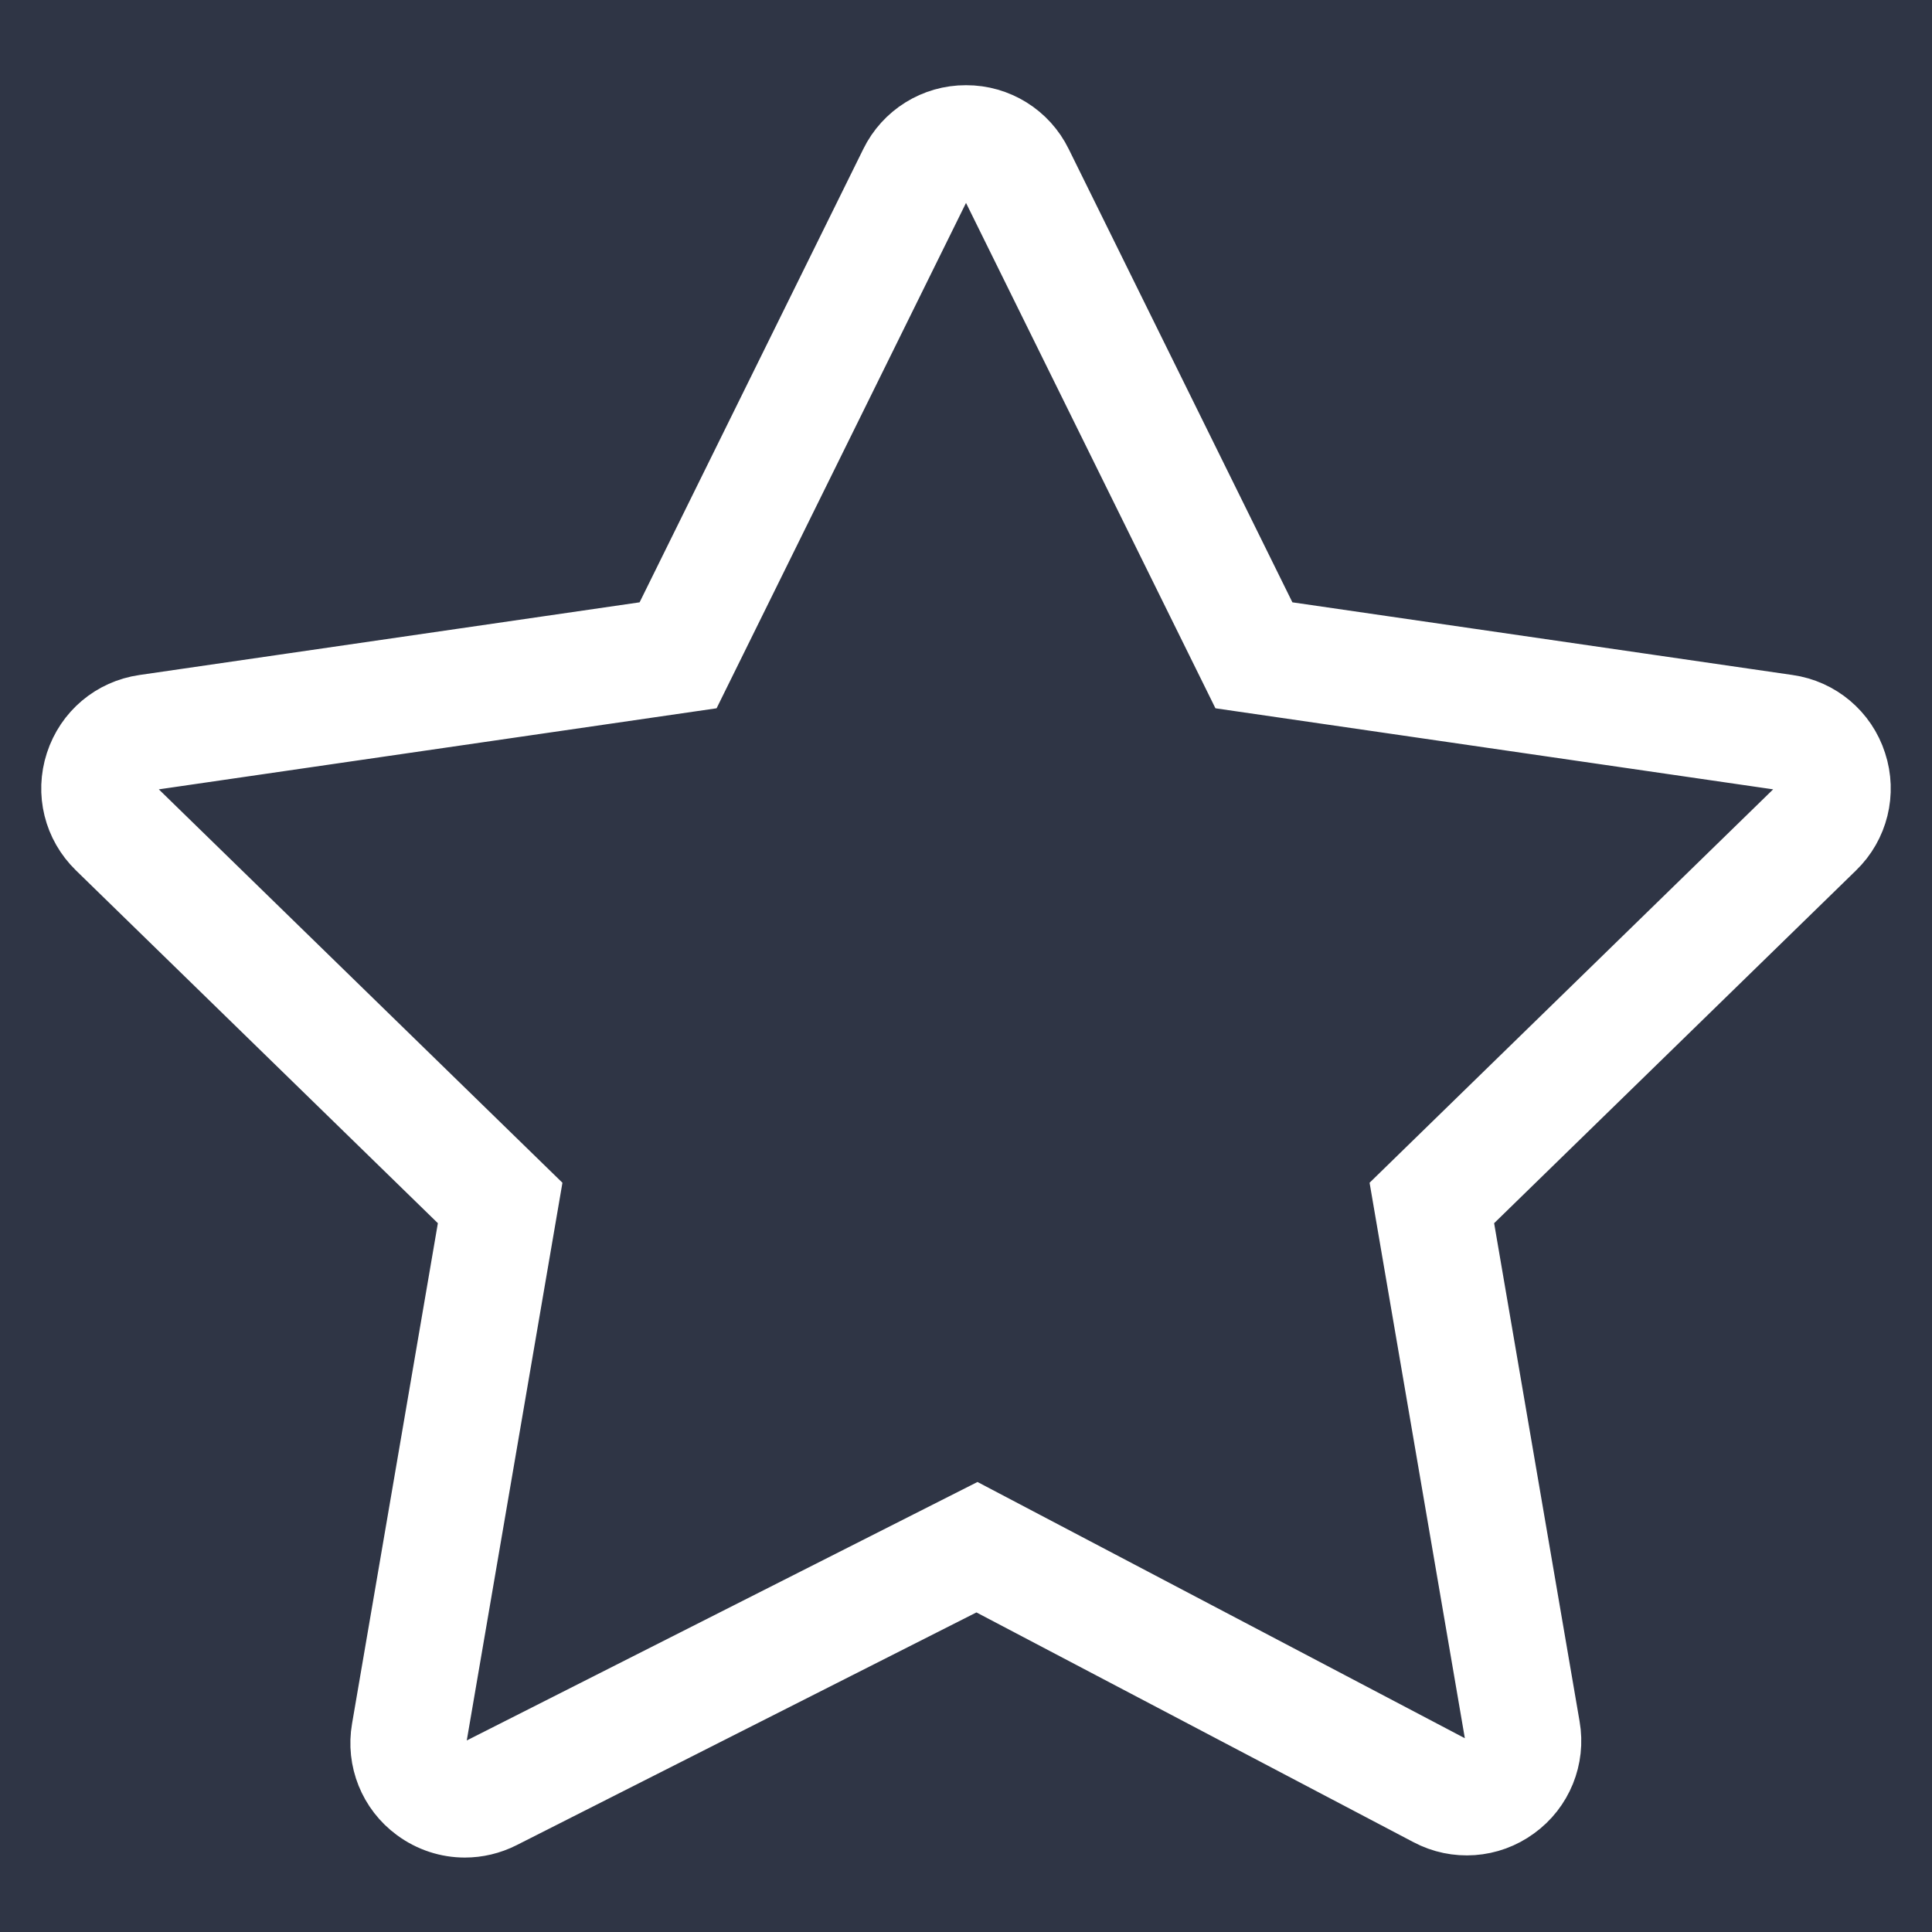
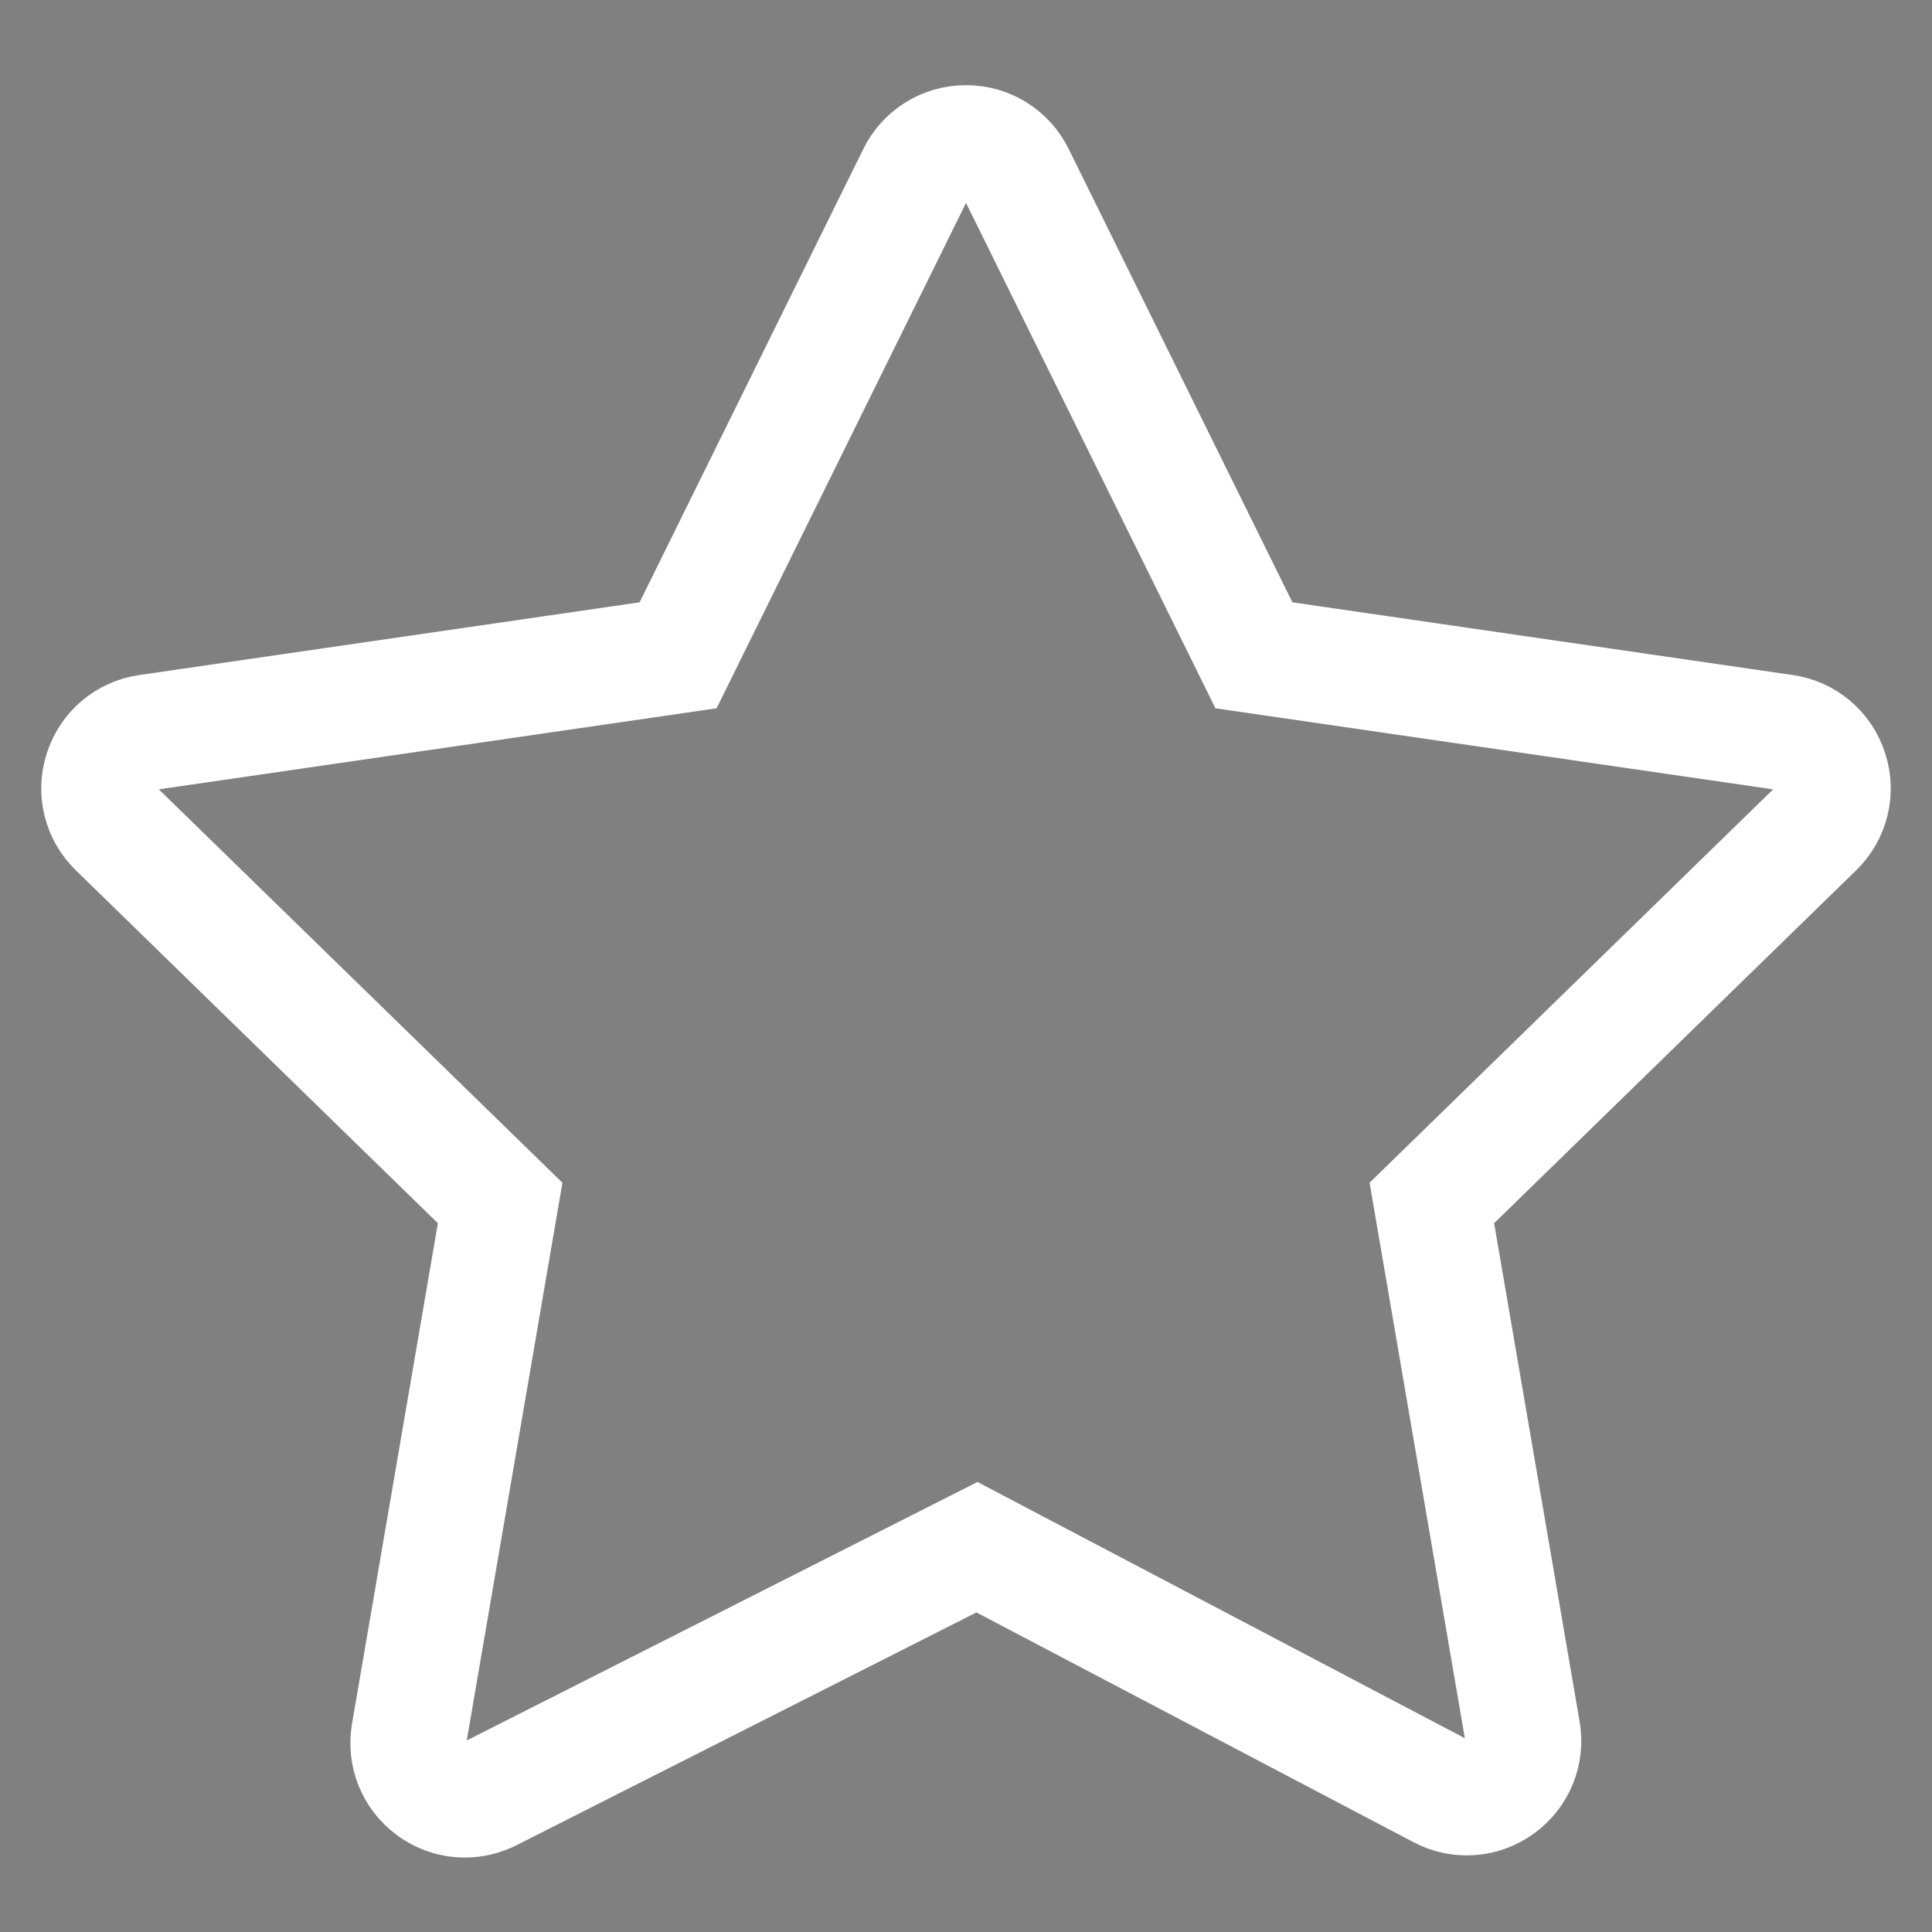
<svg xmlns="http://www.w3.org/2000/svg" viewBox="0 0 100.00 100.00" data-guides="{&quot;vertical&quot;:[],&quot;horizontal&quot;:[]}">
  <rect x="0" y="0" width="100.00" height="100.00" fill="#808080" stroke="none" />
-   <path fill="#2f3545" stroke="none" fill-opacity="1" stroke-width="3" stroke-opacity="1" alignment-baseline="baseline" baseline-shift="baseline" color="rgb(51, 51, 51)" fill-rule="evenodd" font-size-adjust="none" x="0" y="0" width="100" height="100" id="tSvgc134d001dd" title="Rectangle 7" d="M-0 0C33.333 0 66.666 0 100 0C100 33.333 100 66.667 100 100C66.666 100 33.333 100 -0 100C-0 66.667 -0 33.333 -0 0Z" />
  <path fill="#ffffff" stroke="#ffffff" fill-opacity="1" stroke-width="3" stroke-opacity="1" alignment-baseline="baseline" baseline-shift="baseline" color="rgb(51, 51, 51)" fill-rule="evenodd" font-size-adjust="none" id="tSvg6383723840" title="Path 9" d="M96.144 39.436C95.629 37.829 94.241 36.659 92.57 36.423C83.68 35.131 74.789 33.839 65.898 32.547C61.922 24.491 57.947 16.434 53.971 8.378C53.23 6.862 51.688 5.904 50.001 5.91C48.313 5.904 46.771 6.862 46.029 8.378C42.053 16.434 38.078 24.491 34.102 32.547C25.211 33.839 16.32 35.131 7.429 36.423C5.748 36.667 4.38 37.821 3.854 39.436C3.329 41.051 3.76 42.79 4.976 43.976C11.409 50.247 17.842 56.518 24.276 62.789C22.75 71.681 21.226 80.574 19.701 89.466C19.412 91.116 20.084 92.787 21.434 93.777C22.215 94.353 23.134 94.647 24.061 94.647C24.742 94.647 25.427 94.488 26.064 94.166C34.227 90.034 42.39 85.903 50.553 81.771C58.321 85.854 66.088 89.938 73.856 94.021C75.346 94.813 77.158 94.682 78.519 93.684C79.888 92.698 80.572 91.015 80.281 89.353C78.761 80.498 77.243 71.644 75.724 62.789C82.157 56.518 88.59 50.248 95.023 43.977C96.237 42.803 96.672 41.039 96.144 39.436ZM92.93 41.828C86.121 48.466 79.311 55.104 72.501 61.742C74.108 71.115 75.716 80.487 77.323 89.86C77.422 90.397 77.2 90.941 76.755 91.257C76.319 91.584 75.732 91.627 75.252 91.366C67.028 87.042 58.804 82.719 50.581 78.395C41.957 82.76 33.333 87.124 24.709 91.489C24.229 91.739 23.648 91.69 23.216 91.364C22.778 91.047 22.56 90.506 22.657 89.974C24.271 80.564 25.886 71.153 27.5 61.743C20.689 55.105 13.88 48.467 7.069 41.829C6.674 41.453 6.533 40.882 6.708 40.365C6.871 39.844 7.321 39.465 7.862 39.393C17.273 38.025 26.683 36.658 36.094 35.29C40.303 26.762 44.512 18.235 48.721 9.707C48.956 9.215 49.455 8.904 50.001 8.911C50.546 8.904 51.045 9.215 51.281 9.707C55.489 18.235 59.698 26.762 63.907 35.29C73.317 36.658 82.728 38.025 92.139 39.393C92.689 39.473 93.12 39.836 93.291 40.365C93.463 40.894 93.329 41.44 92.93 41.828Z" />
  <defs />
</svg>